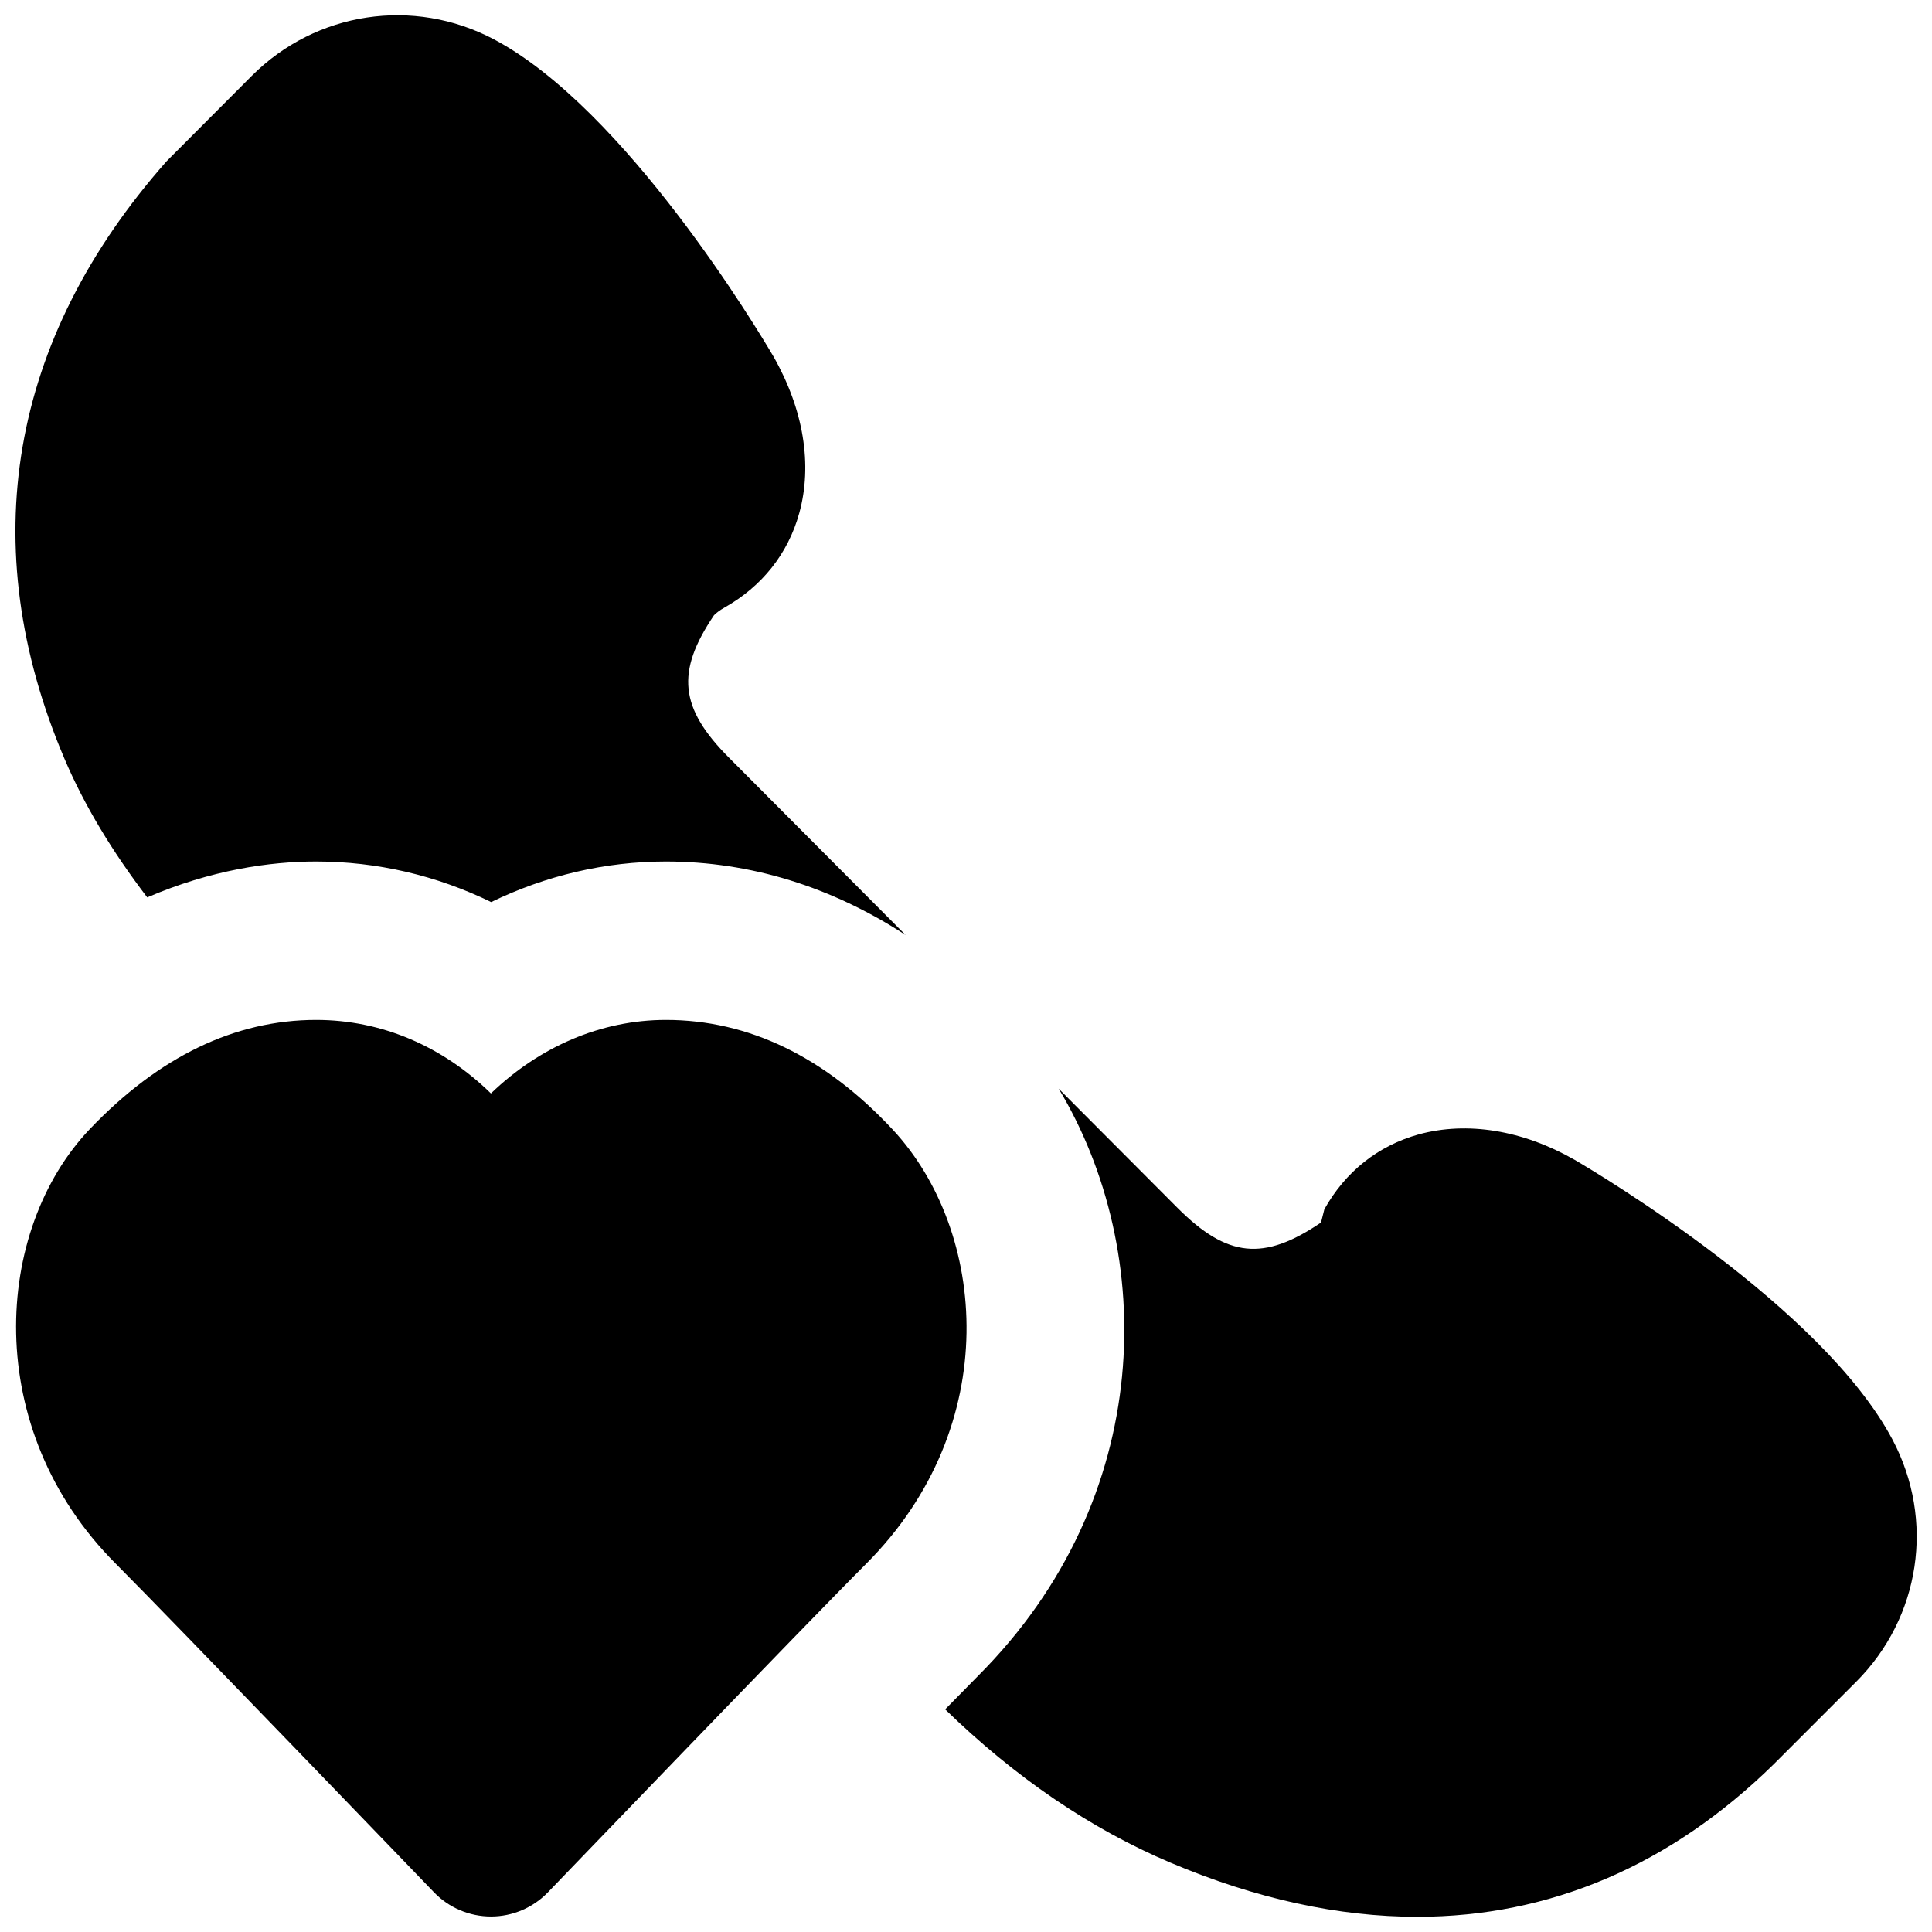
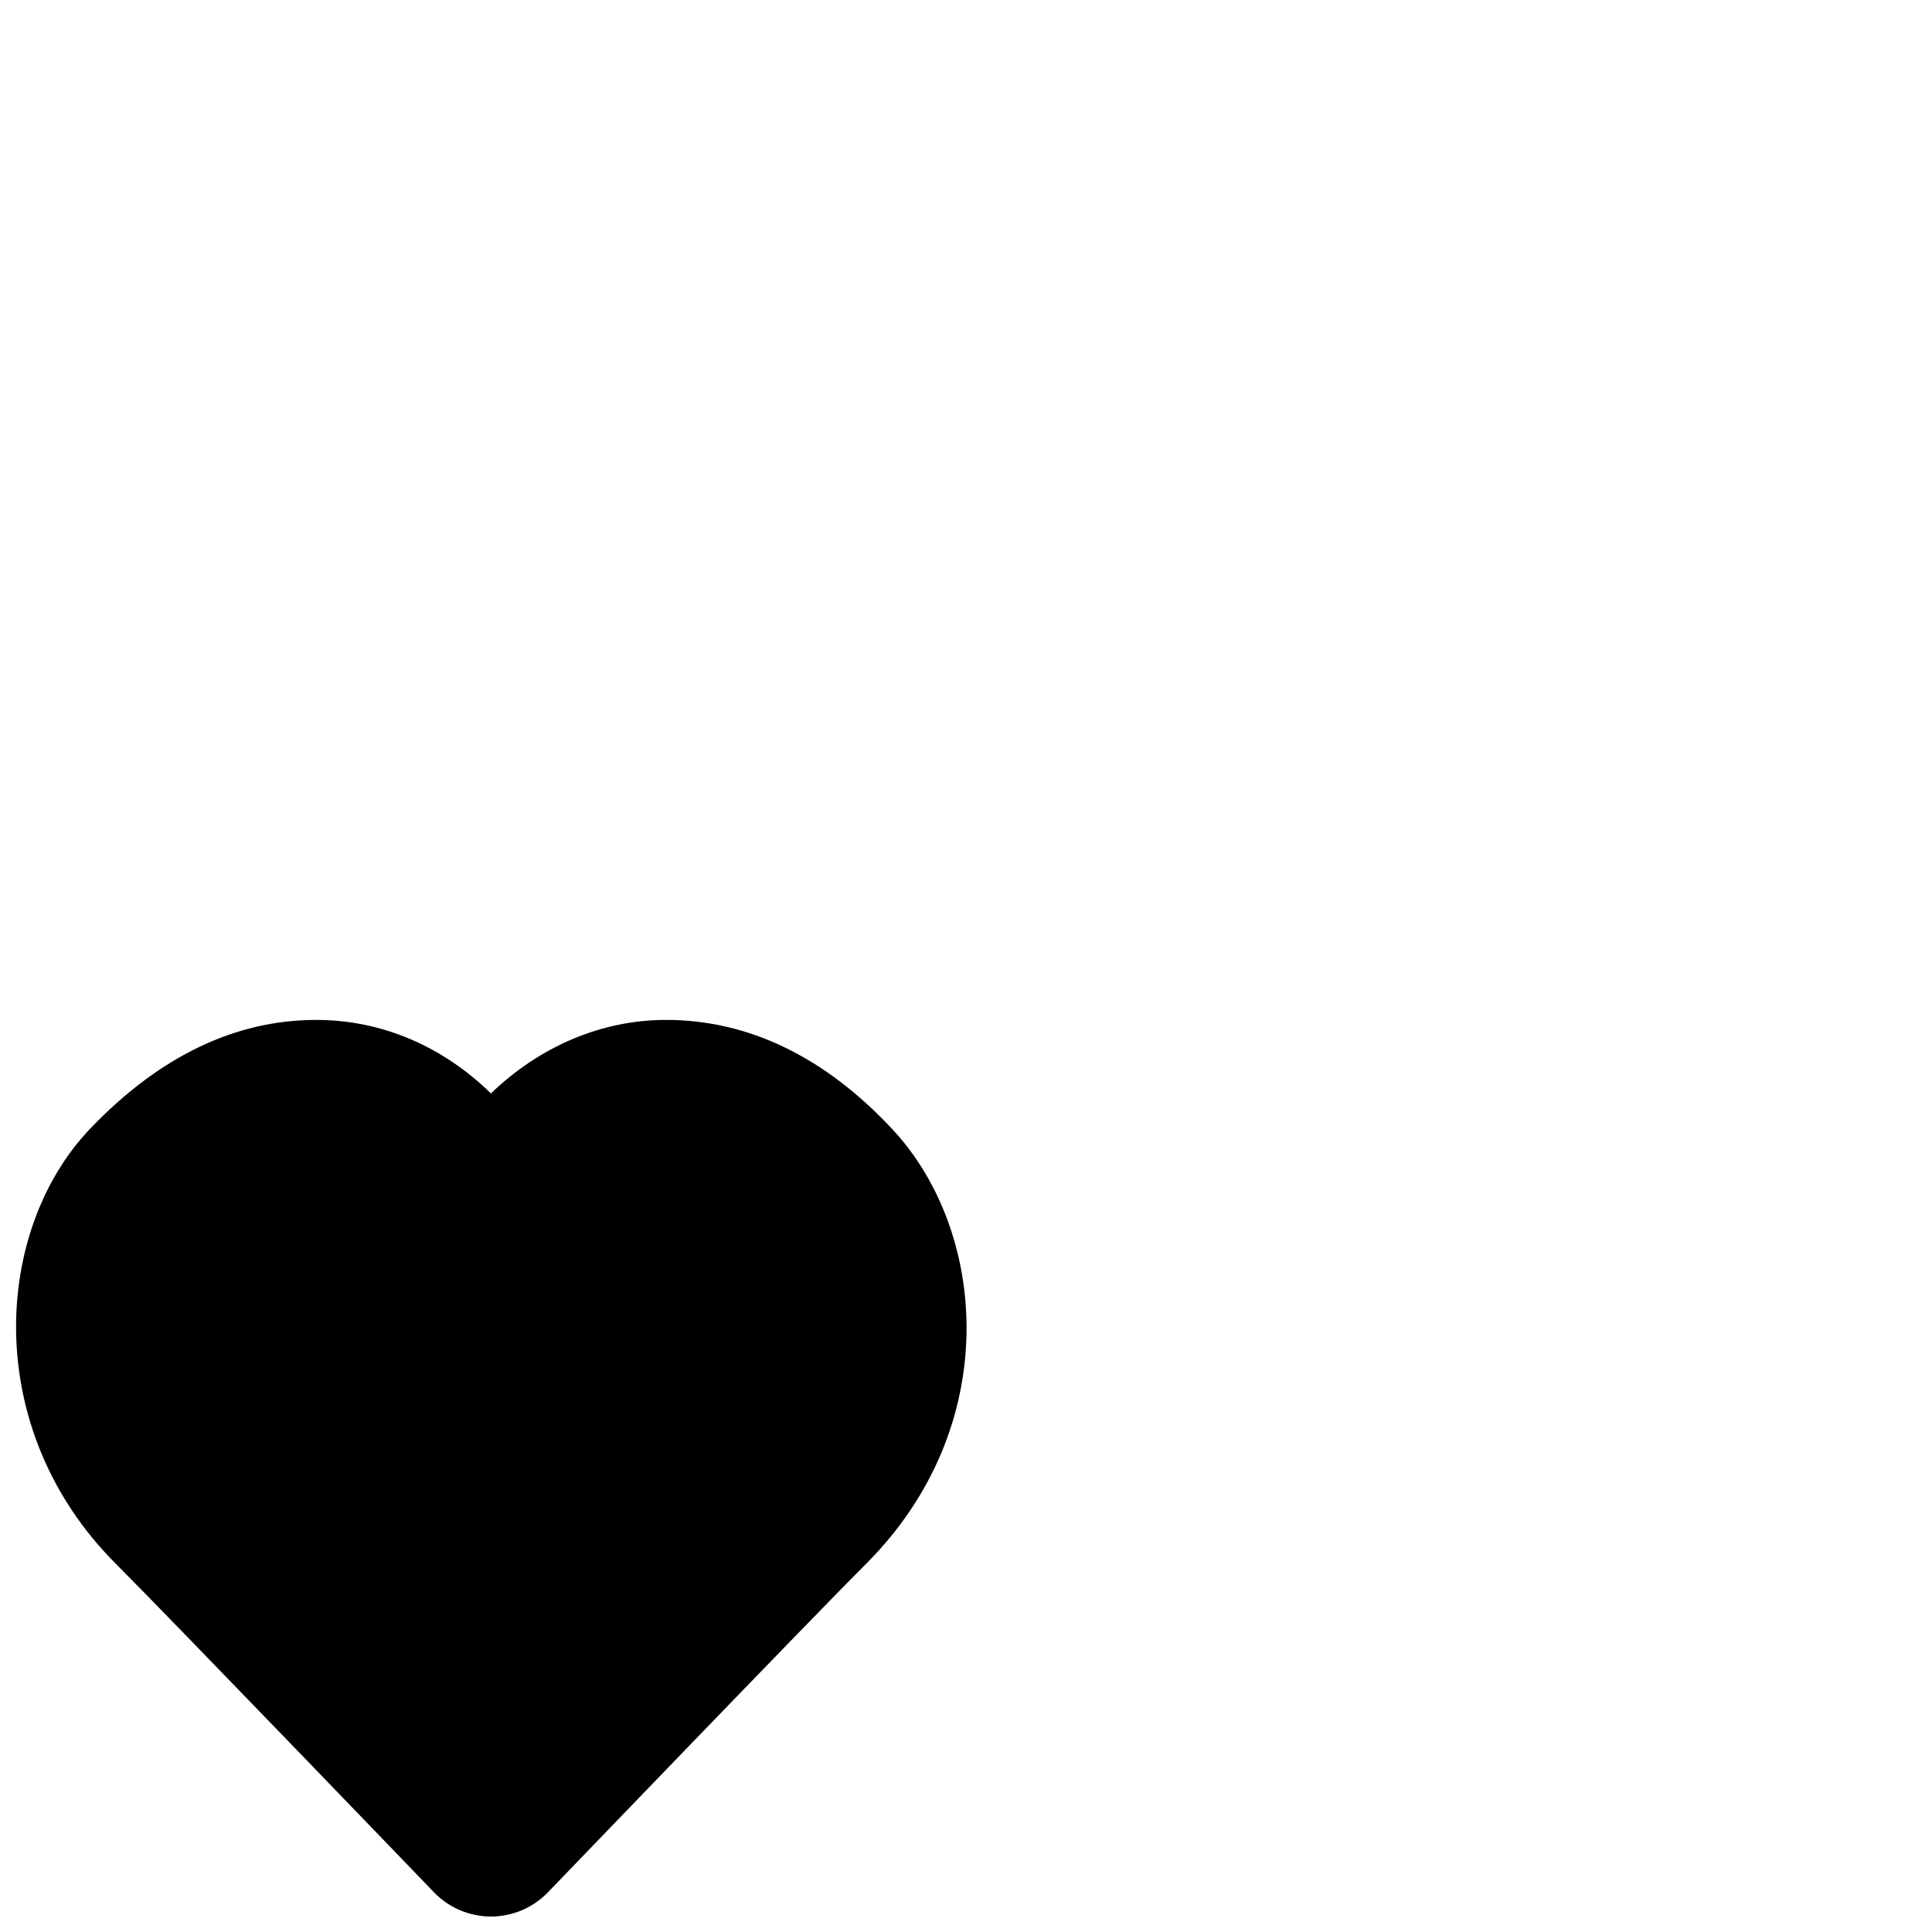
<svg xmlns="http://www.w3.org/2000/svg" width="800px" height="800px" version="1.1" viewBox="144 144 512 512">
  <defs>
    <clipPath id="c">
      <path d="m148.09 414h252.91v237.9h-252.91z" />
    </clipPath>
    <clipPath id="b">
      <path d="m148.09 148.09h235.91v243.91h-235.91z" />
    </clipPath>
    <clipPath id="a">
      <path d="m394 432h257.9v219.9h-257.9z" />
    </clipPath>
  </defs>
  <g>
    <g clip-path="url(#c)">
      <path d="m380.55 443.32c-17.973-19.27-38.188-29.031-60.082-29.031-17.254 0-33.566 7.16-46.371 19.48-12.699-12.426-28.863-19.48-46.309-19.48-21.496 0-41.648 9.719-59.93 28.863-25.57 26.789-28.93 79.52 6.863 115.29 14.945 14.969 84.262 87.012 84.262 87.012 3.945 4.117 9.426 6.445 15.137 6.445 5.688 0 11.164-2.328 15.113-6.445 0.02 0 69.293-72.043 84.281-87.012 36.547-36.566 32.098-88.227 7.035-115.12" fill-rule="evenodd" />
    </g>
    <g clip-path="url(#b)">
-       <path d="m183.02 381.82c16.875-7.266 32.453-9.512 44.754-9.512 16.184 0 31.973 3.715 46.391 10.75 14.484-7.035 30.23-10.75 46.289-10.75 22.504 0 44 6.762 63.543 19.48l-46.727-46.914c-13.227-13.227-14.191-22.82-4.055-37.828 0.422-0.465 1.66-1.43 2.75-2.016 9.992-5.629 16.859-14.277 19.84-25.023 3.547-12.805 1.176-27.457-6.824-41.523-3.902-6.652-39.129-65.559-74.102-84.074-21.285-11.23-47.105-7.367-64.152 9.68l-22.566 22.629c-41.688 47.129-51.074 101.88-27.098 158.3 5.328 12.555 12.824 24.836 21.957 36.801" fill-rule="evenodd" />
-     </g>
+       </g>
    <g clip-path="url(#a)">
-       <path d="m645.54 525.52c-18.492-34.93-77.395-70.156-84.262-74.164-13.789-7.871-28.441-10.242-41.289-6.738-10.77 3-19.418 9.844-25.023 19.859l-0.883 3.504c-15.199 10.309-24.832 9.32-38.016-3.863l-31.508-31.613c26.027 43.246 25.859 108.38-21.352 155.61-1.973 1.996-5.121 5.207-8.73 8.883 18.387 17.883 38.434 31.633 59.742 40.641 22.691 9.594 44.566 14.336 65.371 14.336 35.117 0 67.152-13.582 94.59-40.555l21.703-21.707c17.066-17.066 20.953-42.844 9.656-64.195" fill-rule="evenodd" />
-     </g>
+       </g>
  </g>
</svg>